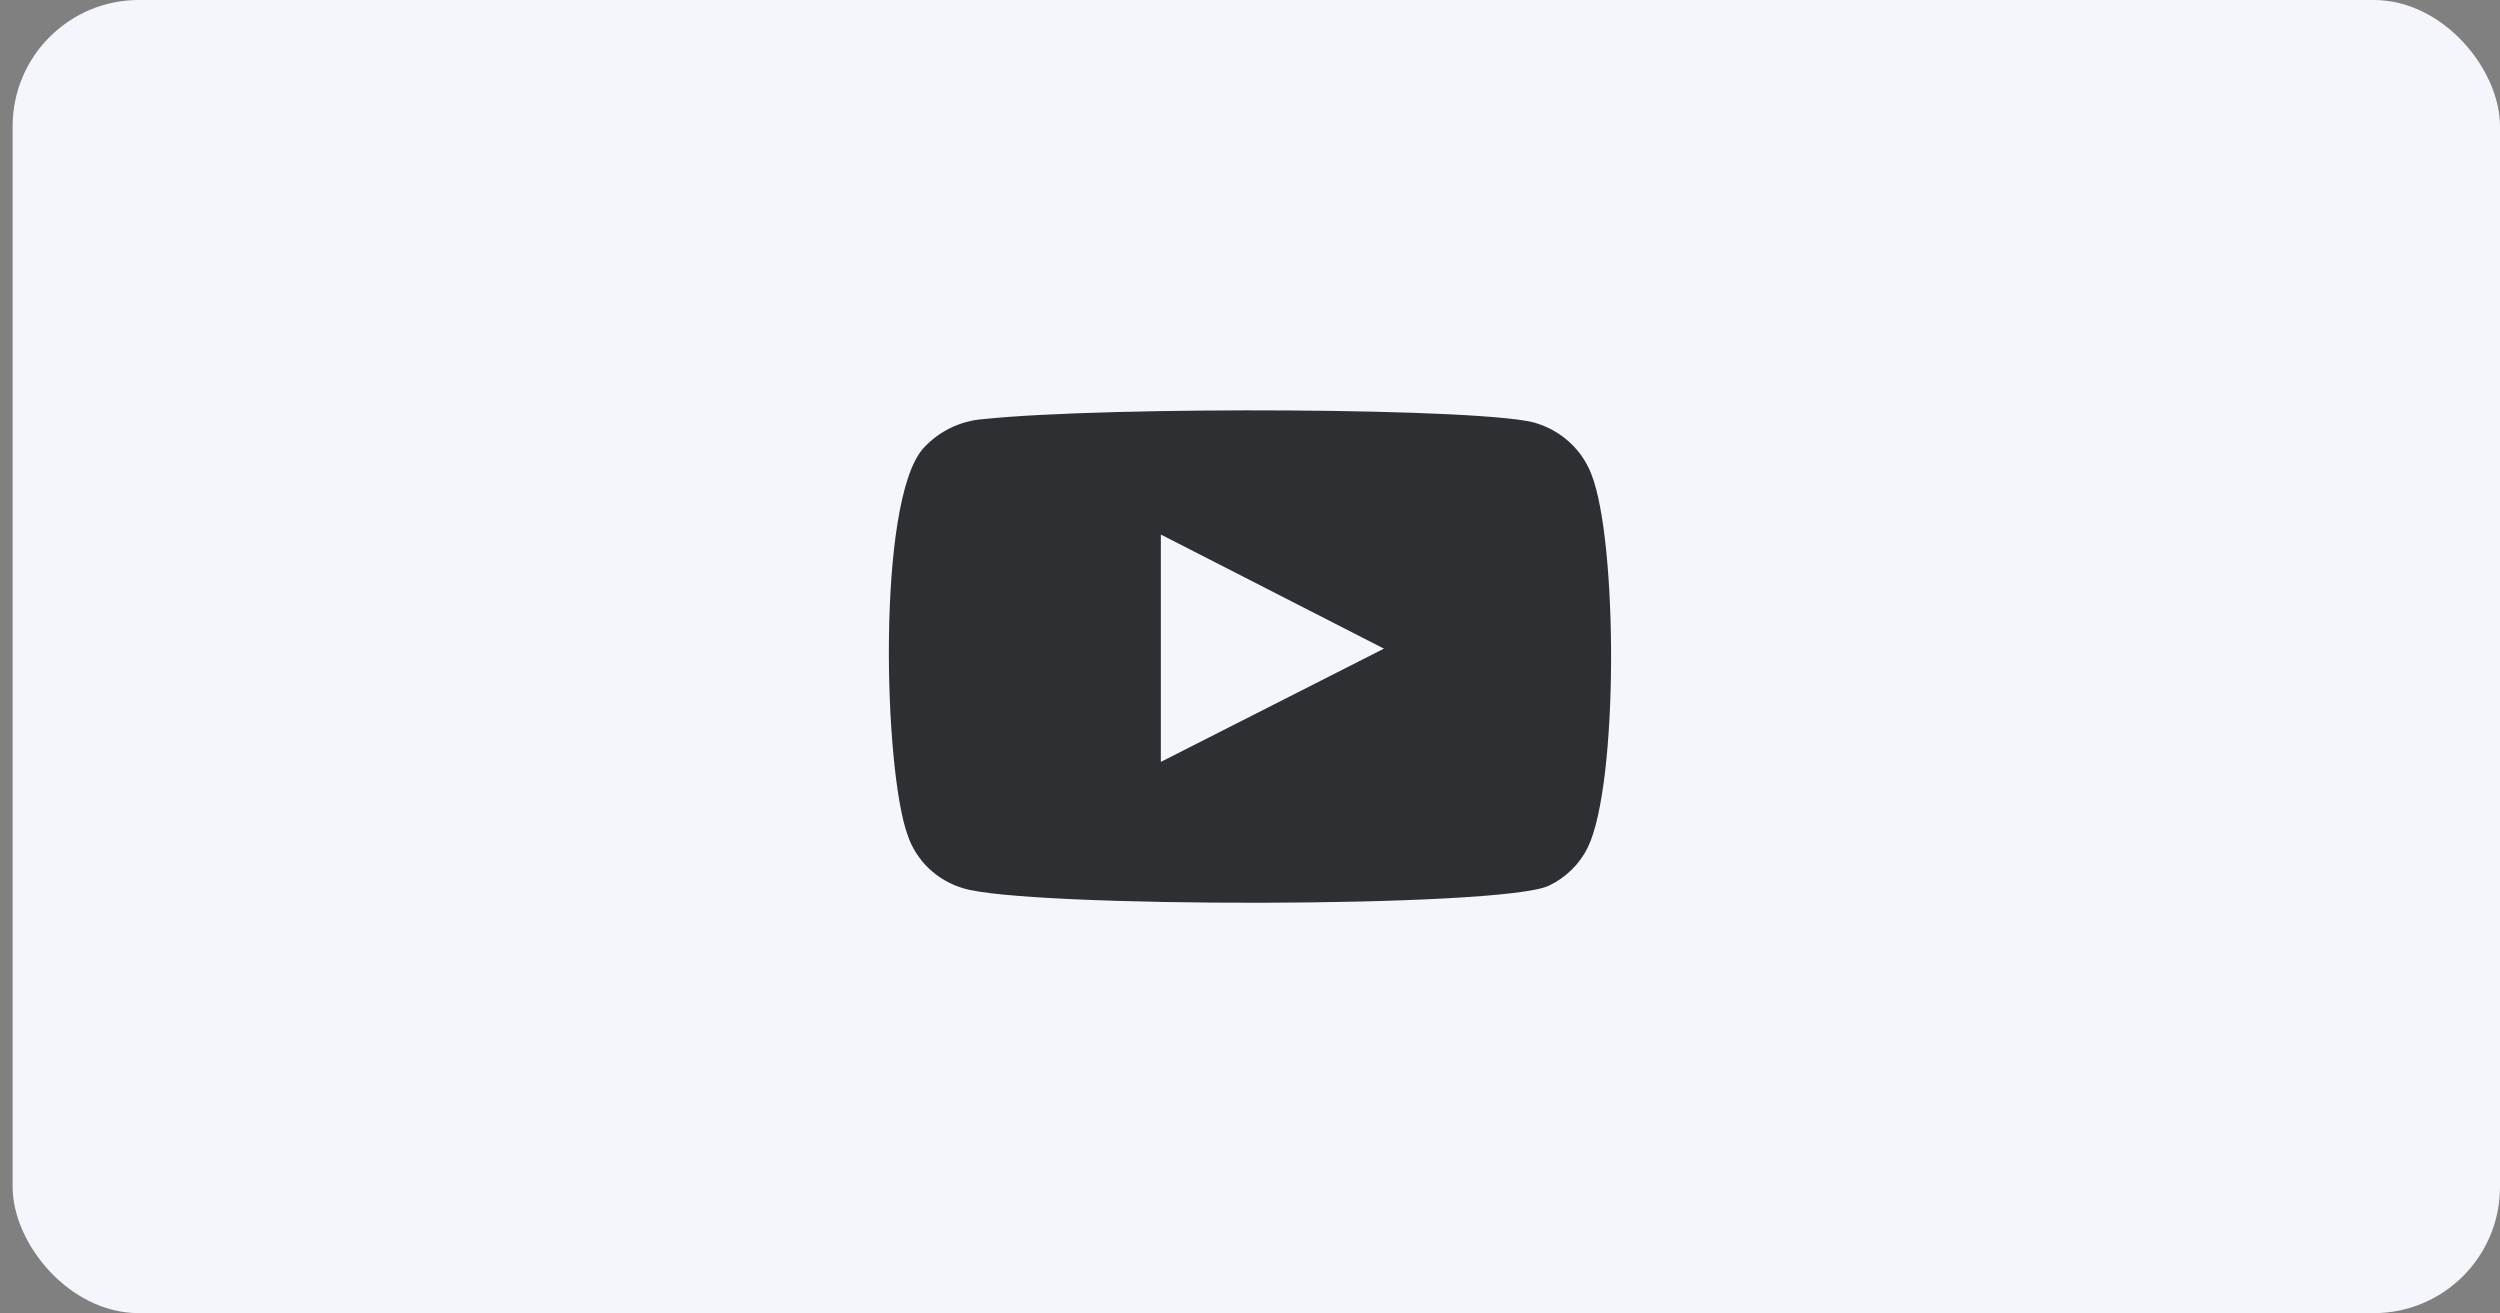
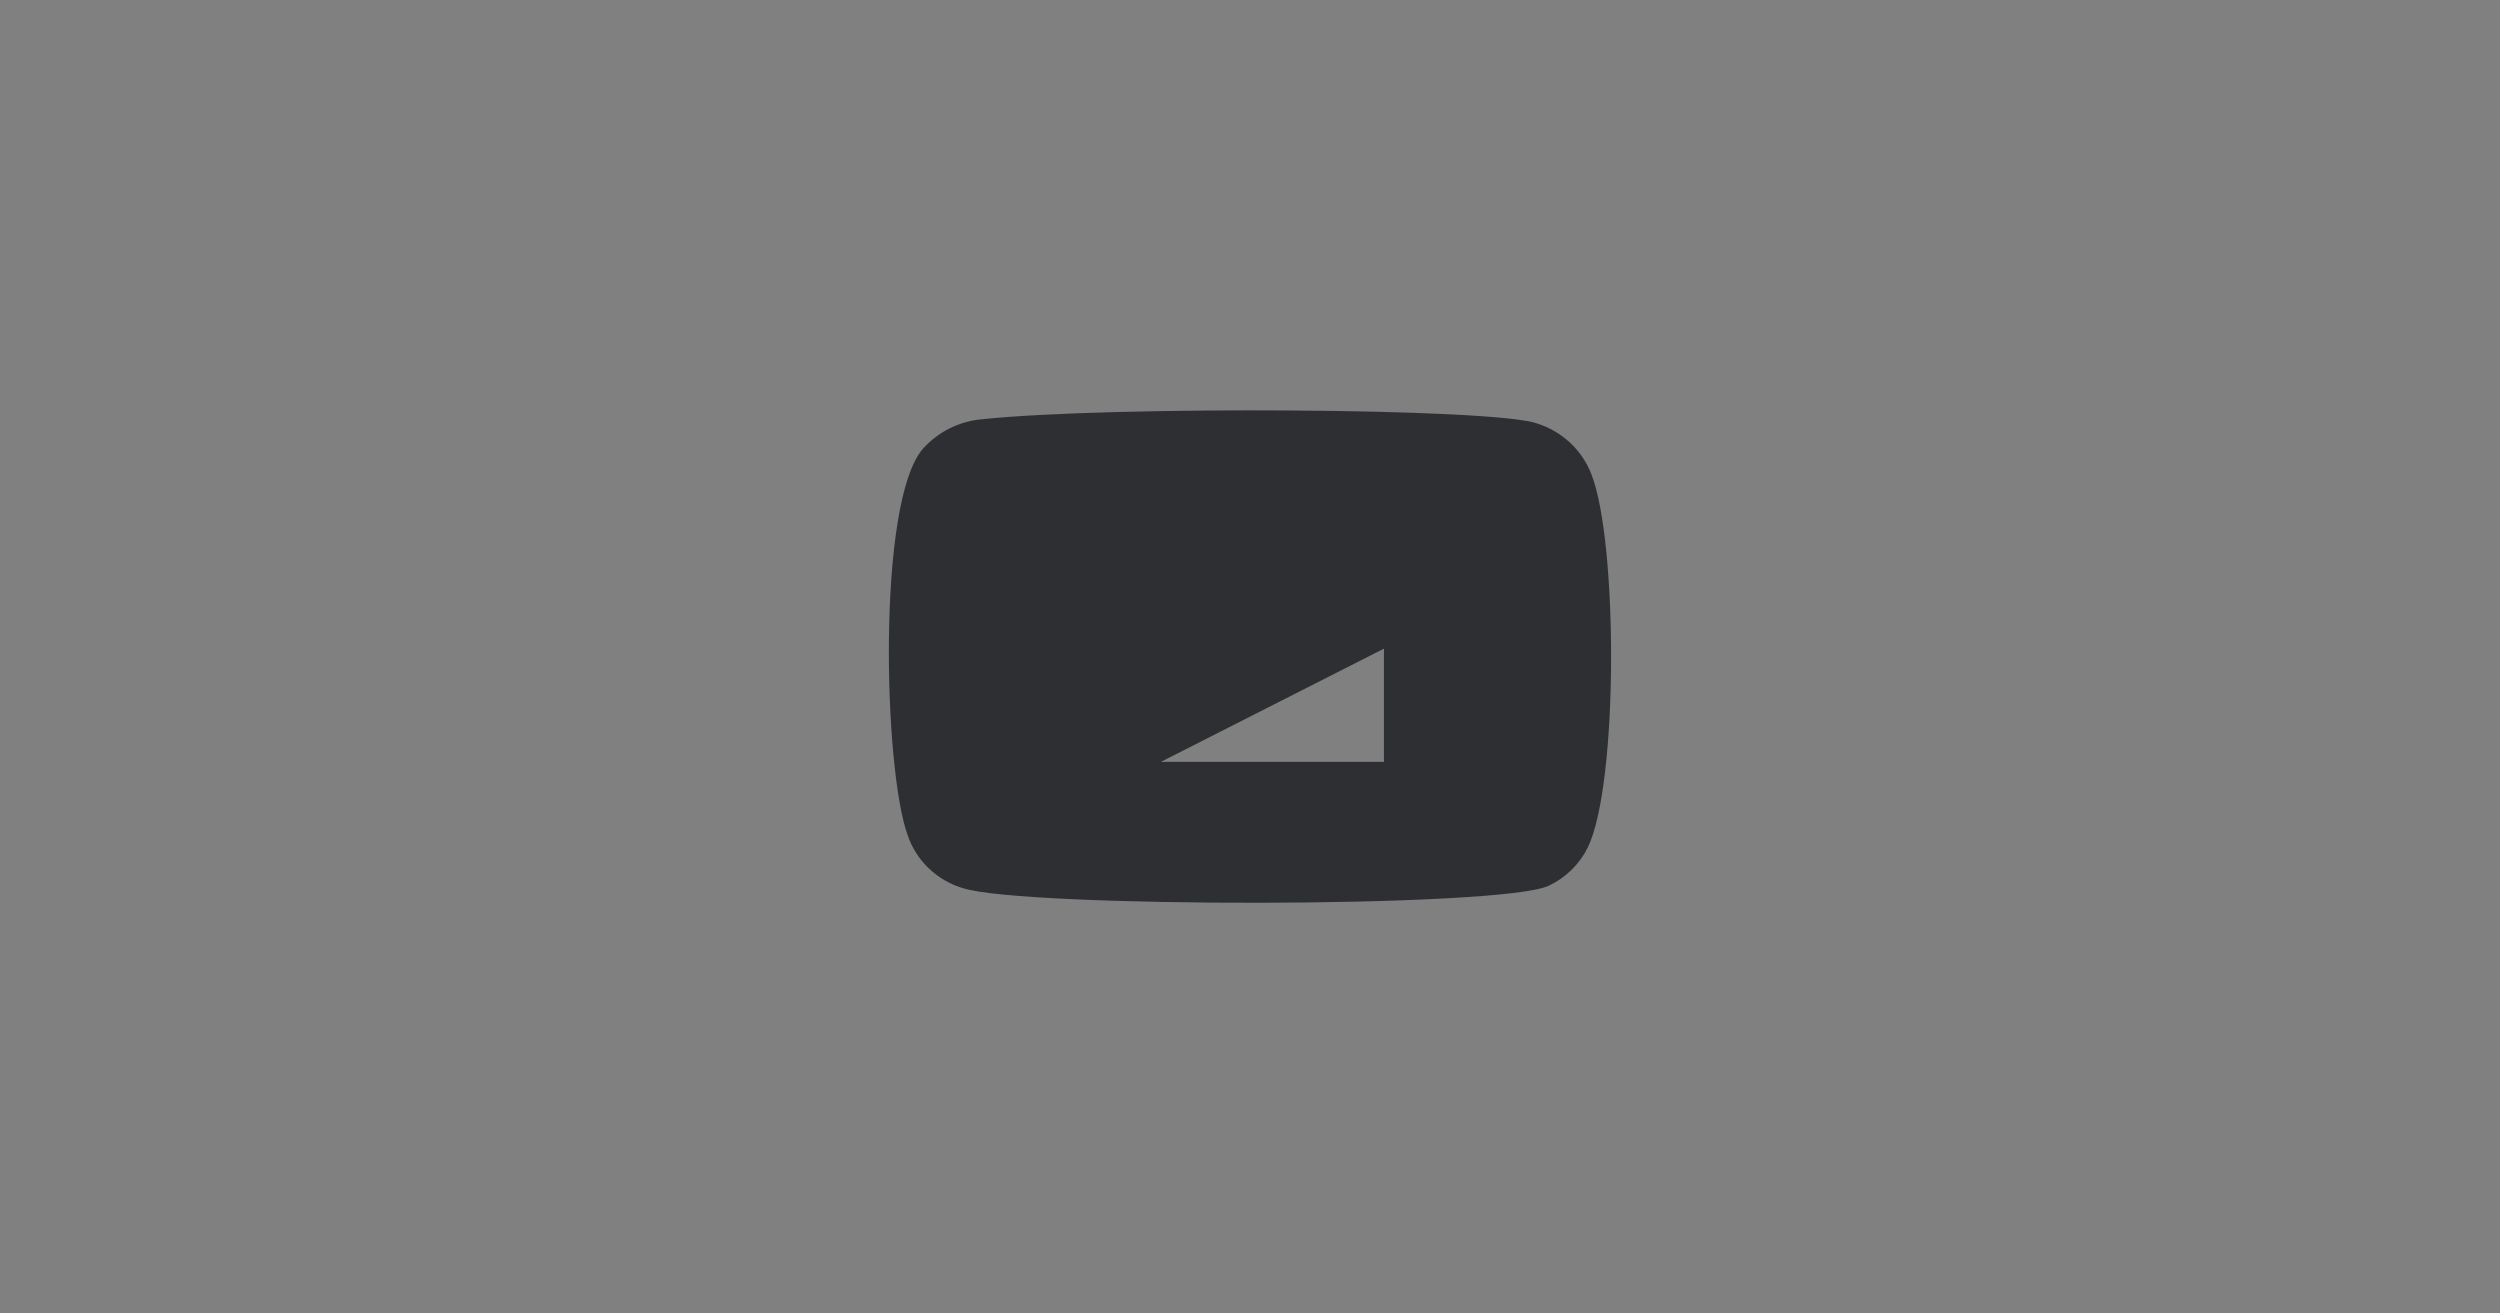
<svg xmlns="http://www.w3.org/2000/svg" width="99" height="52" viewBox="0 0 99 52" fill="none">
  <rect x="0" y="0" width="99" height="52" fill="#808080" stroke="none" />
-   <rect x="0.5" width="98.5" height="52" rx="5" fill="#F4F6FB" />
-   <path fill-rule="evenodd" clip-rule="evenodd" d="M38.141 35.174C37.63 35.023 37.165 34.755 36.784 34.391C36.403 34.028 36.116 33.581 35.949 33.087C34.995 30.534 34.712 19.873 36.55 17.768C37.162 17.084 38.025 16.662 38.953 16.596C43.883 16.078 59.116 16.147 60.865 16.768C61.357 16.924 61.807 17.186 62.18 17.536C62.554 17.885 62.841 18.313 63.021 18.786C64.064 21.425 64.099 31.017 62.88 33.552C62.556 34.212 62.015 34.747 61.343 35.07C59.505 35.967 40.579 35.95 38.141 35.174V35.174ZM45.969 30.171L54.804 25.686L45.969 21.167V30.171Z" fill="#2D2F33" />
+   <path fill-rule="evenodd" clip-rule="evenodd" d="M38.141 35.174C37.63 35.023 37.165 34.755 36.784 34.391C36.403 34.028 36.116 33.581 35.949 33.087C34.995 30.534 34.712 19.873 36.55 17.768C37.162 17.084 38.025 16.662 38.953 16.596C43.883 16.078 59.116 16.147 60.865 16.768C61.357 16.924 61.807 17.186 62.18 17.536C62.554 17.885 62.841 18.313 63.021 18.786C64.064 21.425 64.099 31.017 62.88 33.552C62.556 34.212 62.015 34.747 61.343 35.07C59.505 35.967 40.579 35.95 38.141 35.174V35.174ZM45.969 30.171L54.804 25.686V30.171Z" fill="#2D2F33" />
</svg>